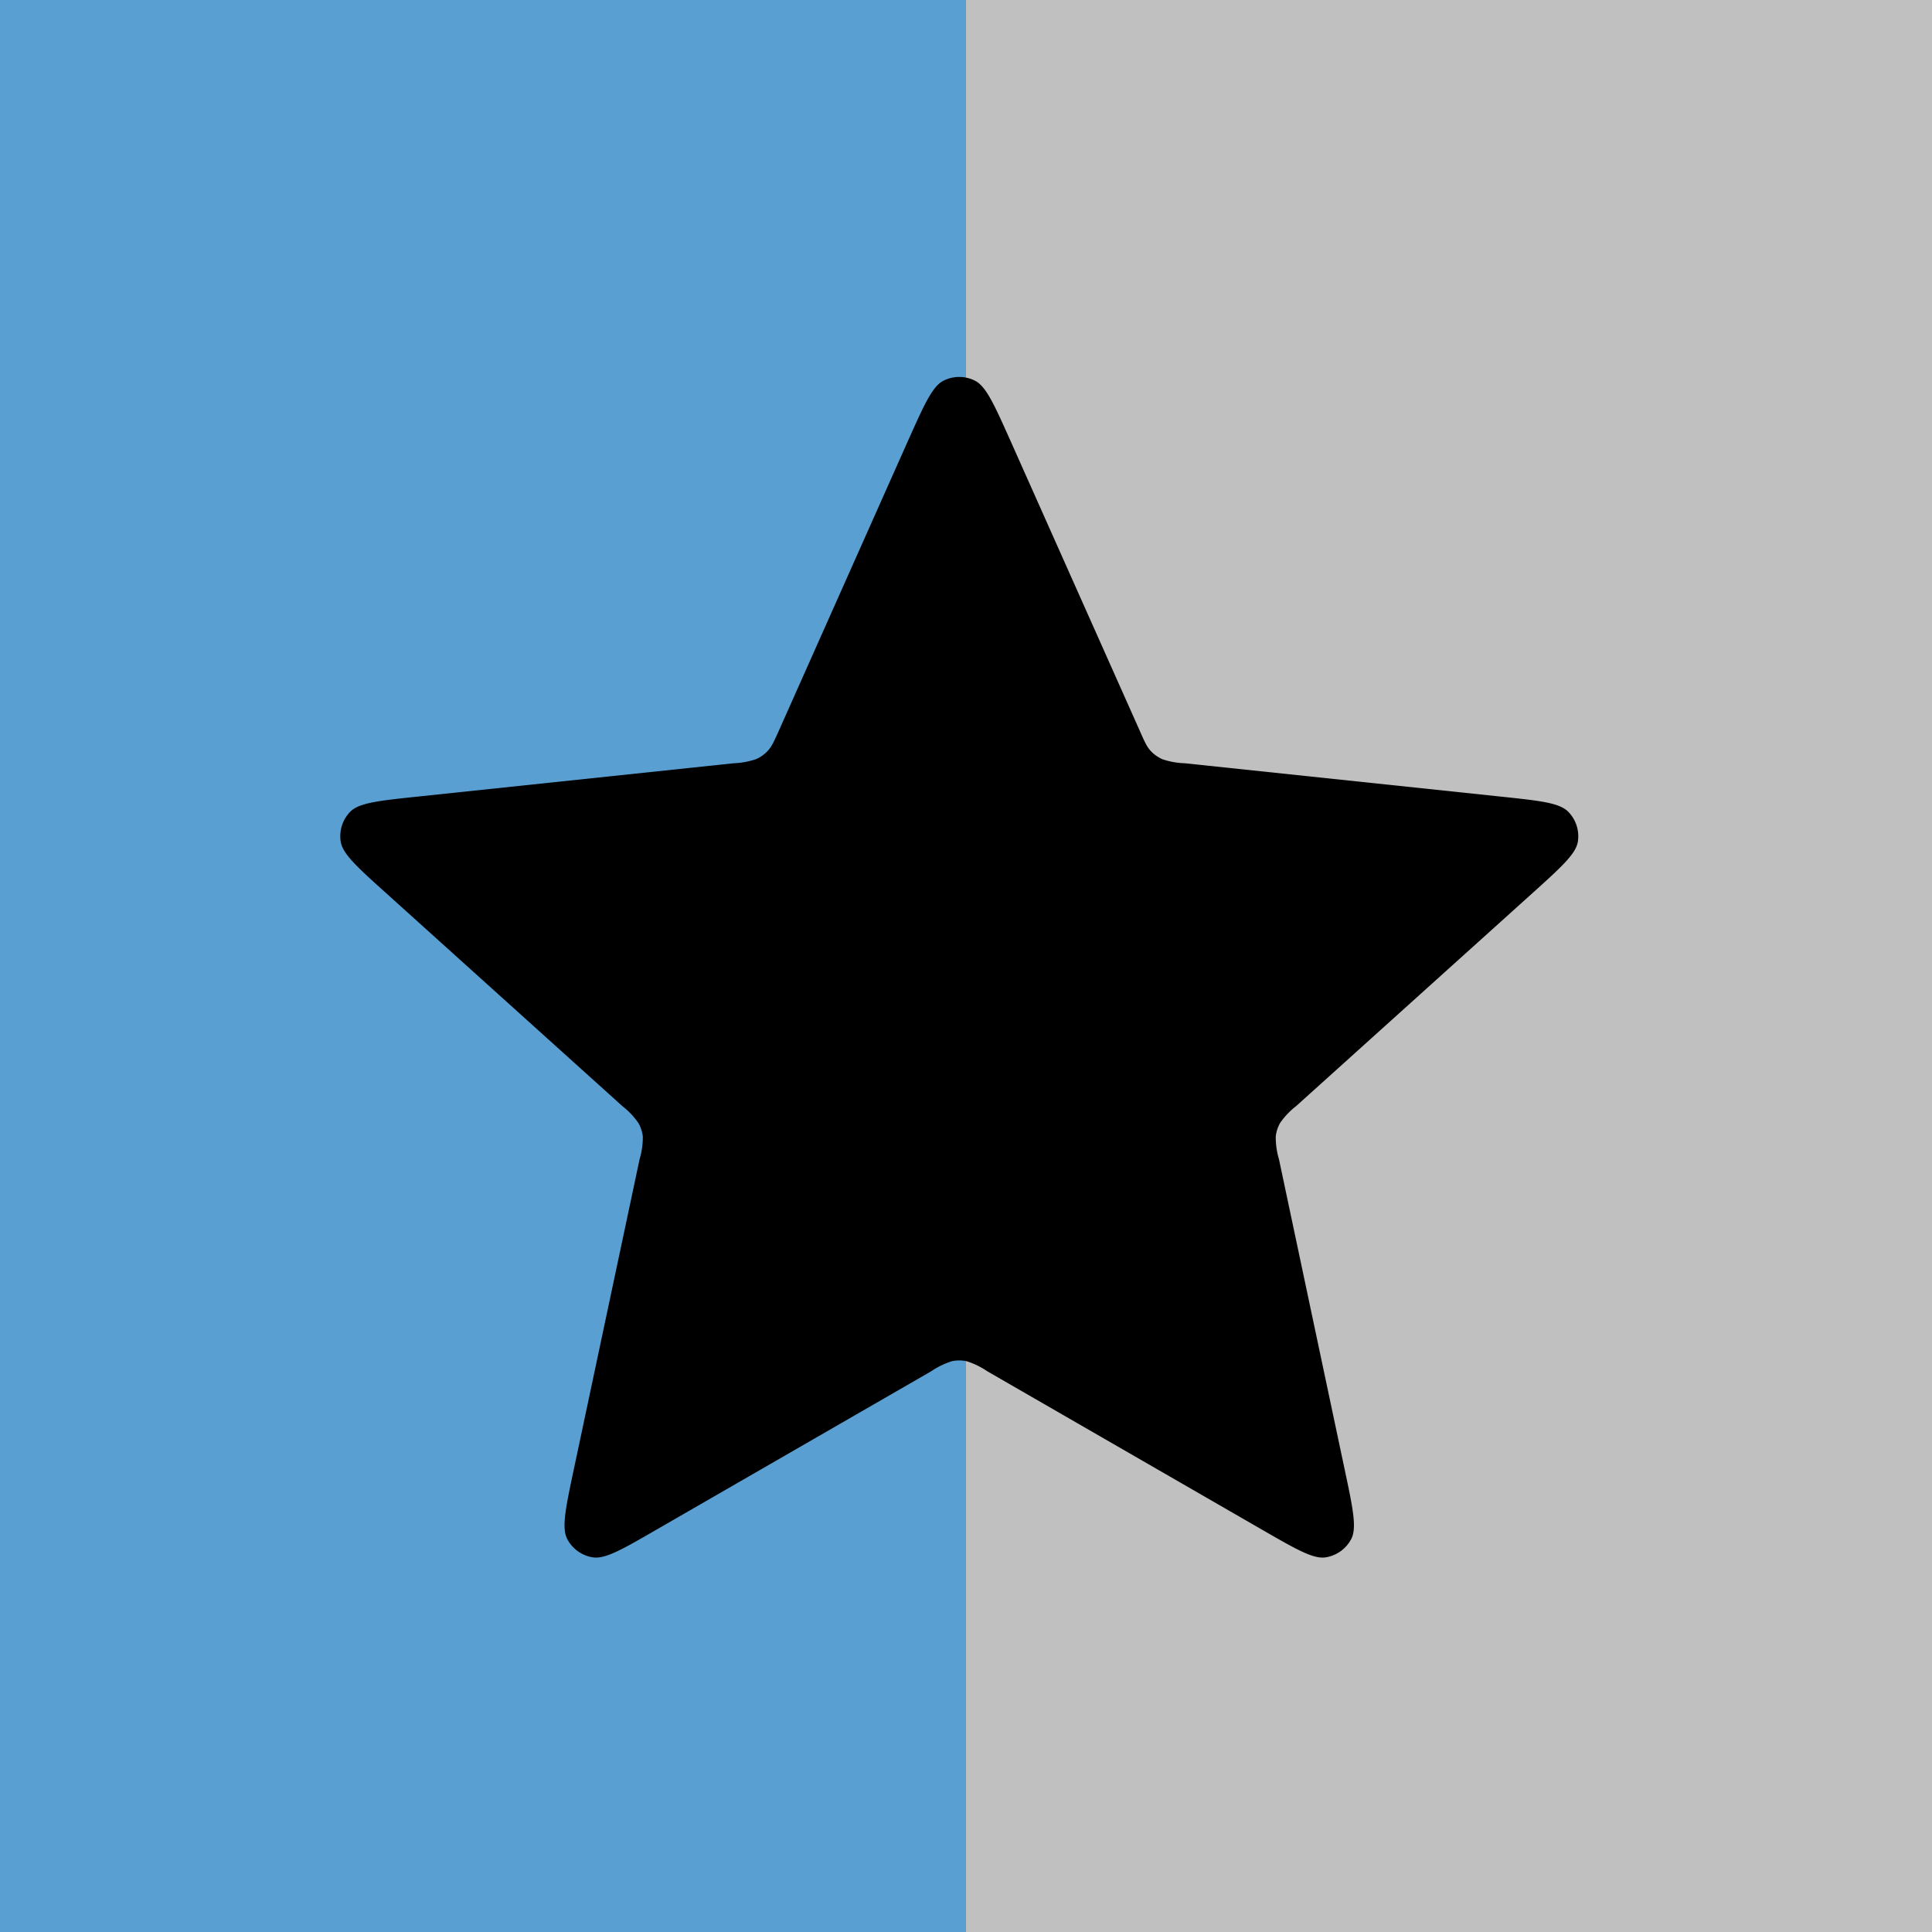
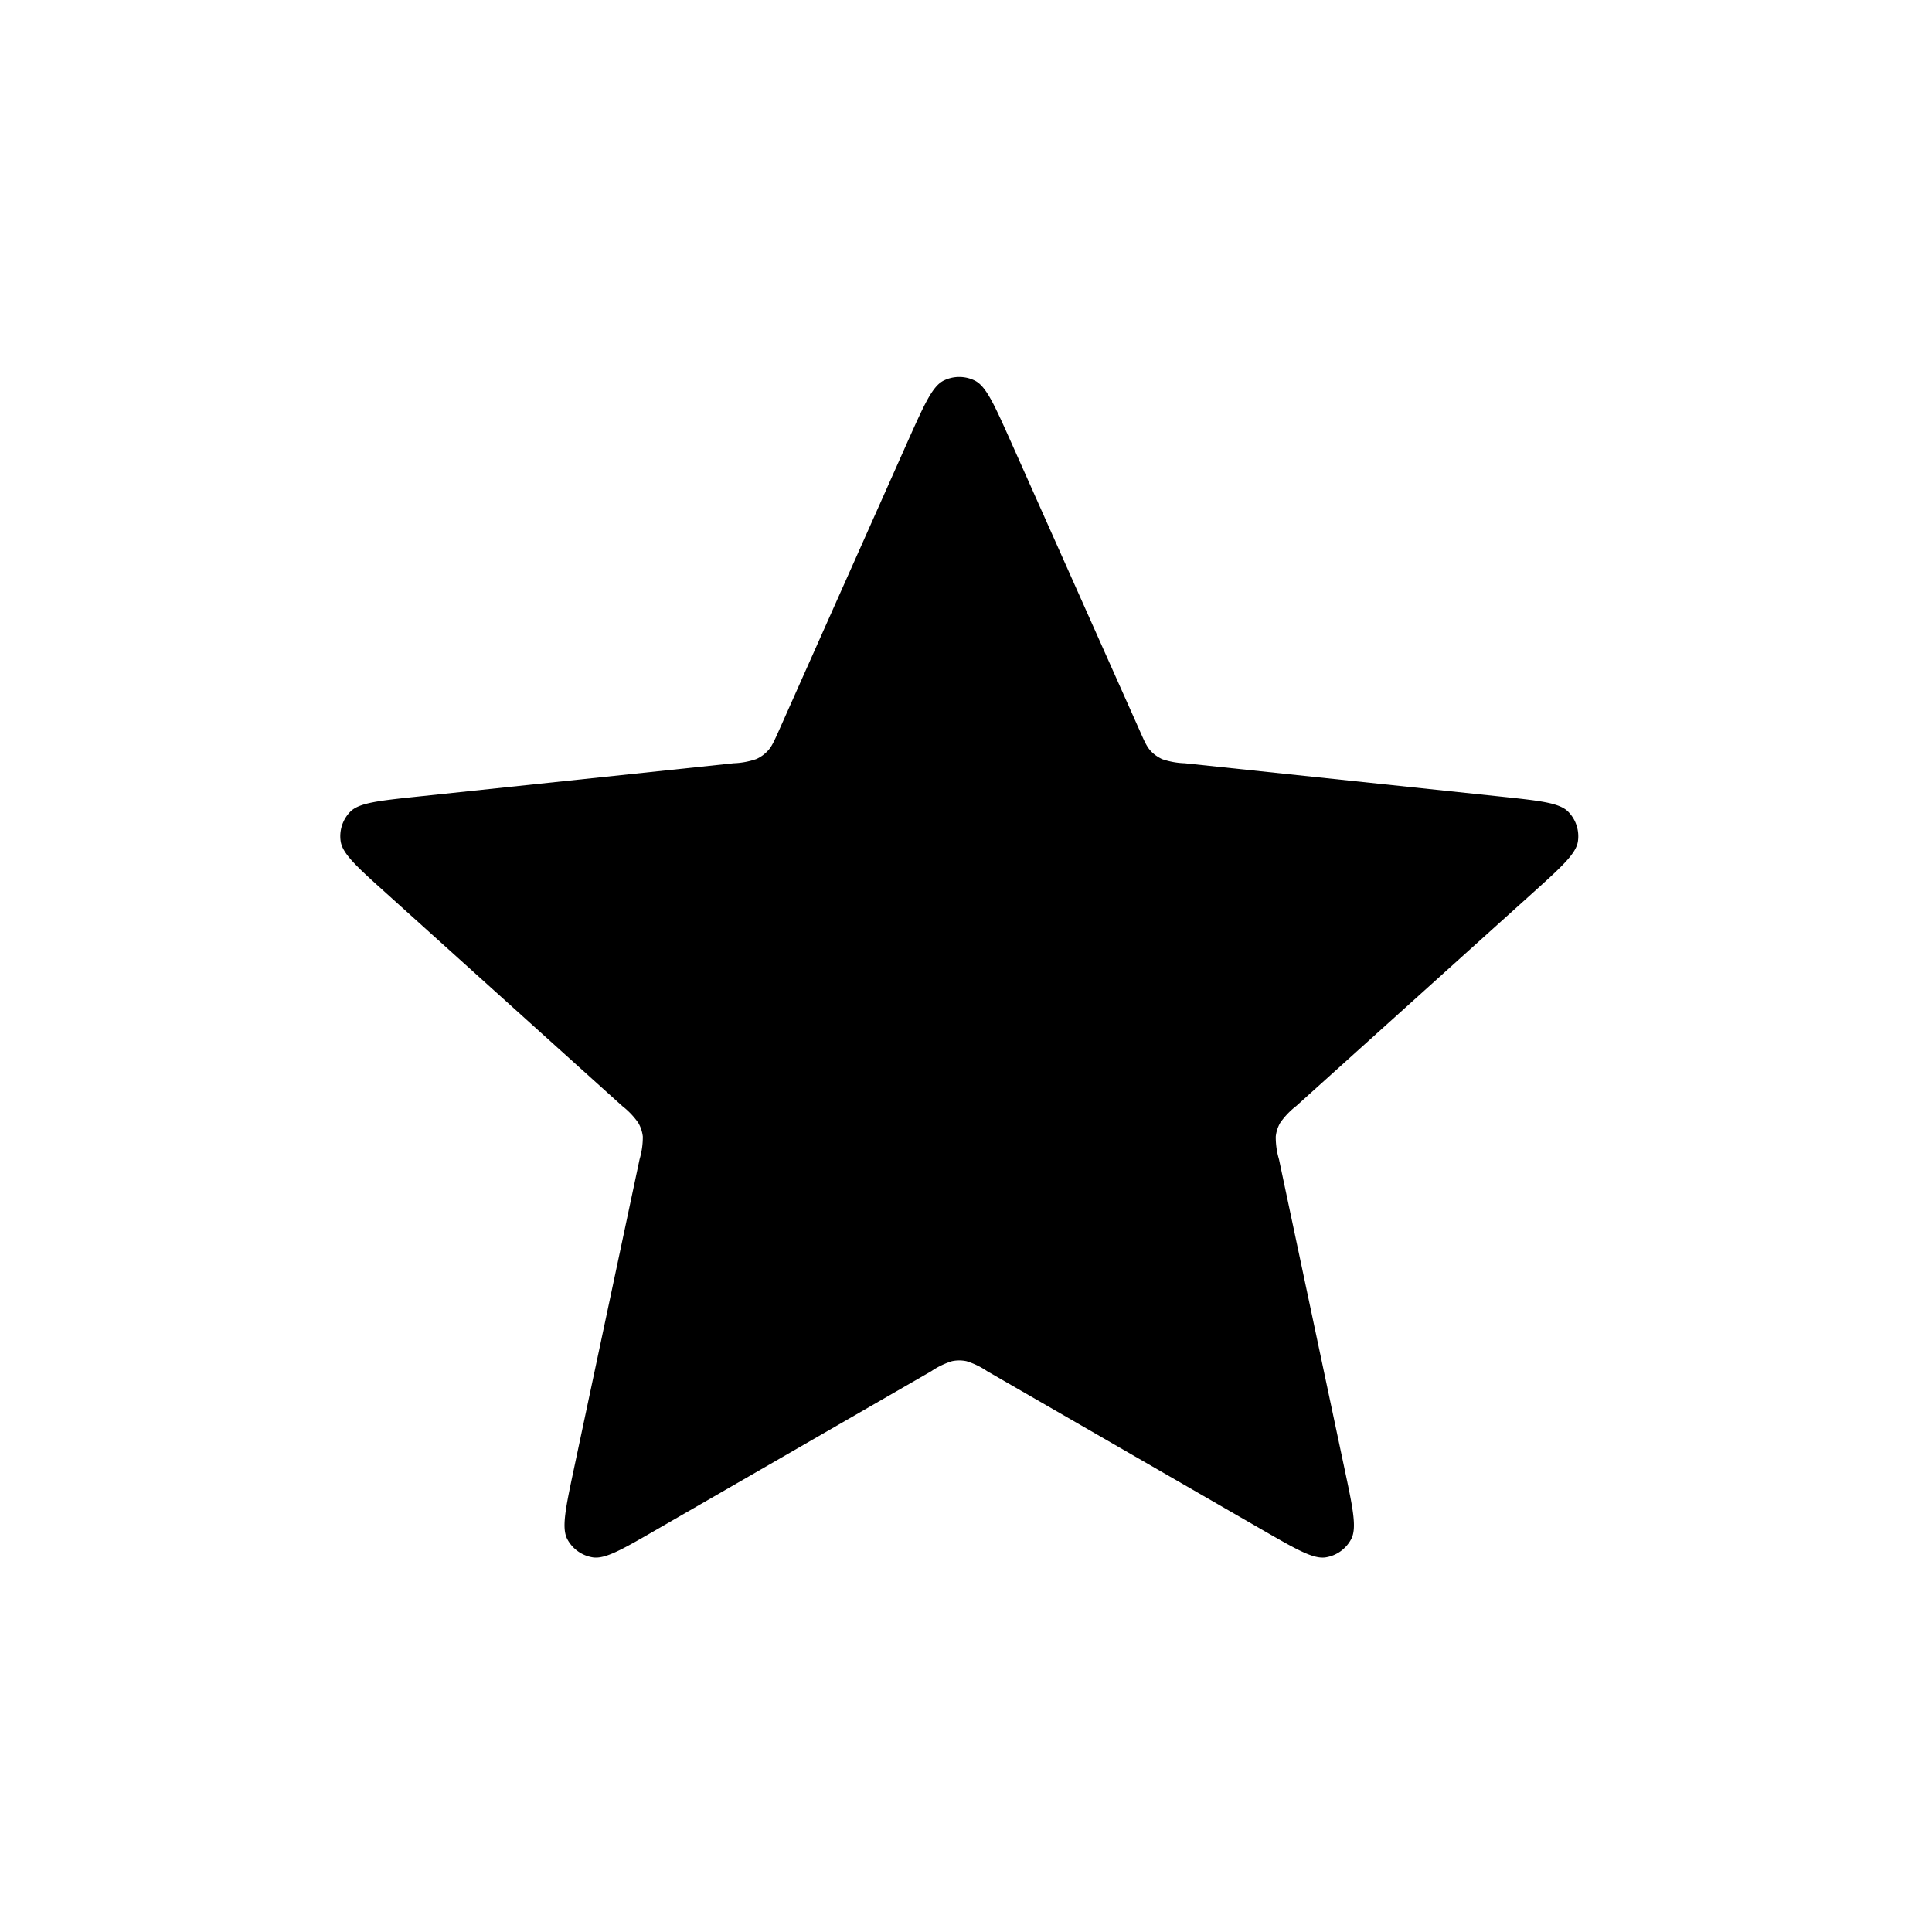
<svg xmlns="http://www.w3.org/2000/svg" width="18" height="18" fill="none">
-   <path fill="url(#paint0_linear_8383_2978)" d="M0 0h18v18H0z" />
  <path d="M8.46 4.106c.152-.339.227-.508.332-.56a.326.326 0 01.29 0c.105.052.18.221.332.56l1.203 2.698c.044.1.066.15.101.189.03.034.068.06.11.08a.722.722 0 00.21.038l2.938.31c.369.039.553.058.635.142a.326.326 0 01.09.276c-.017.116-.155.24-.43.488l-2.195 1.978a.72.72 0 00-.148.155.324.324 0 00-.042.128.72.72 0 00.03.213l.612 2.89c.077.362.115.544.061.648a.326.326 0 01-.235.17c-.115.02-.276-.073-.597-.258l-2.56-1.476a.723.723 0 00-.192-.093.33.33 0 00-.136 0 .723.723 0 00-.192.093l-2.56 1.476c-.32.185-.481.278-.597.258a.326.326 0 01-.235-.17c-.054-.104-.016-.286.061-.649l.613-2.89a.721.721 0 00.03-.212.327.327 0 00-.043-.128.721.721 0 00-.148-.155L3.604 8.327c-.276-.248-.413-.372-.43-.488a.326.326 0 01.089-.276c.082-.084.267-.103.635-.142l2.938-.31a.721.721 0 00.21-.039.326.326 0 00.11-.08c.035-.038.057-.088.102-.188L8.46 4.106z" fill="#000" />
  <defs>
    <linearGradient id="paint0_linear_8383_2978" x1="0" y1="9" x2="18" y2="9" gradientUnits="userSpaceOnUse">
      <stop offset=".5" stop-color="#599FD2" />
      <stop offset=".5" stop-color="silver" />
    </linearGradient>
  </defs>
</svg>